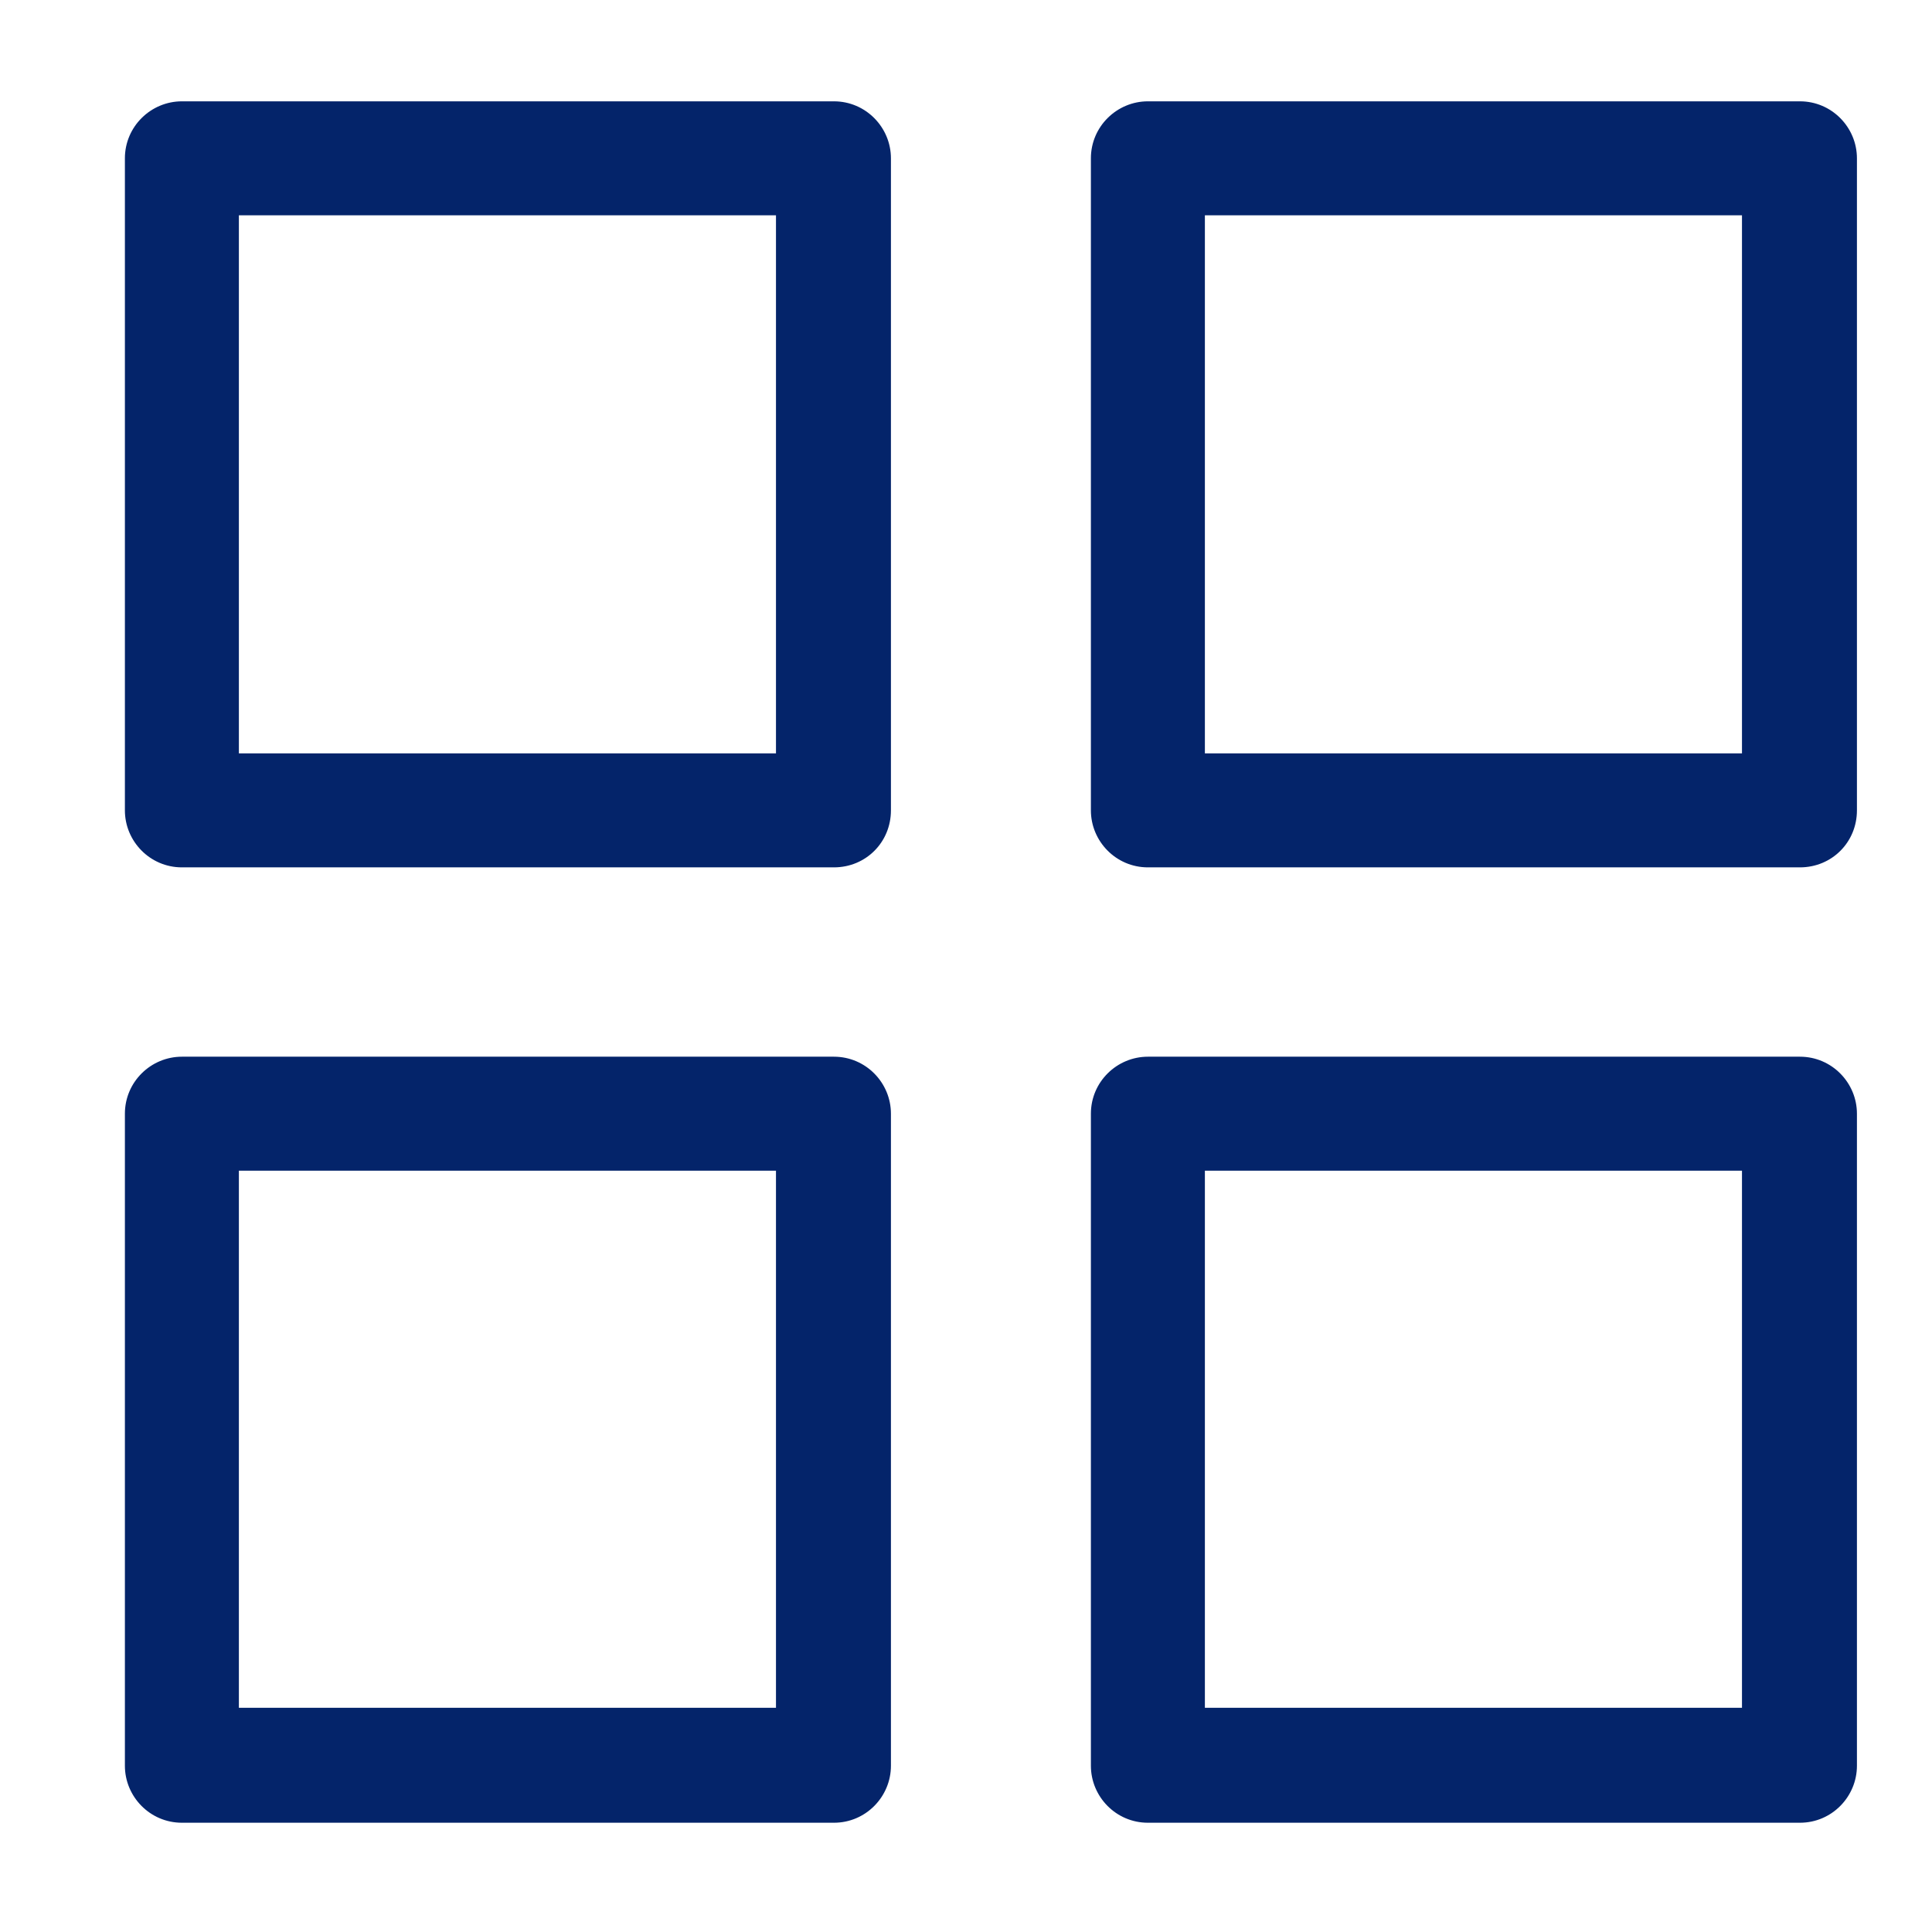
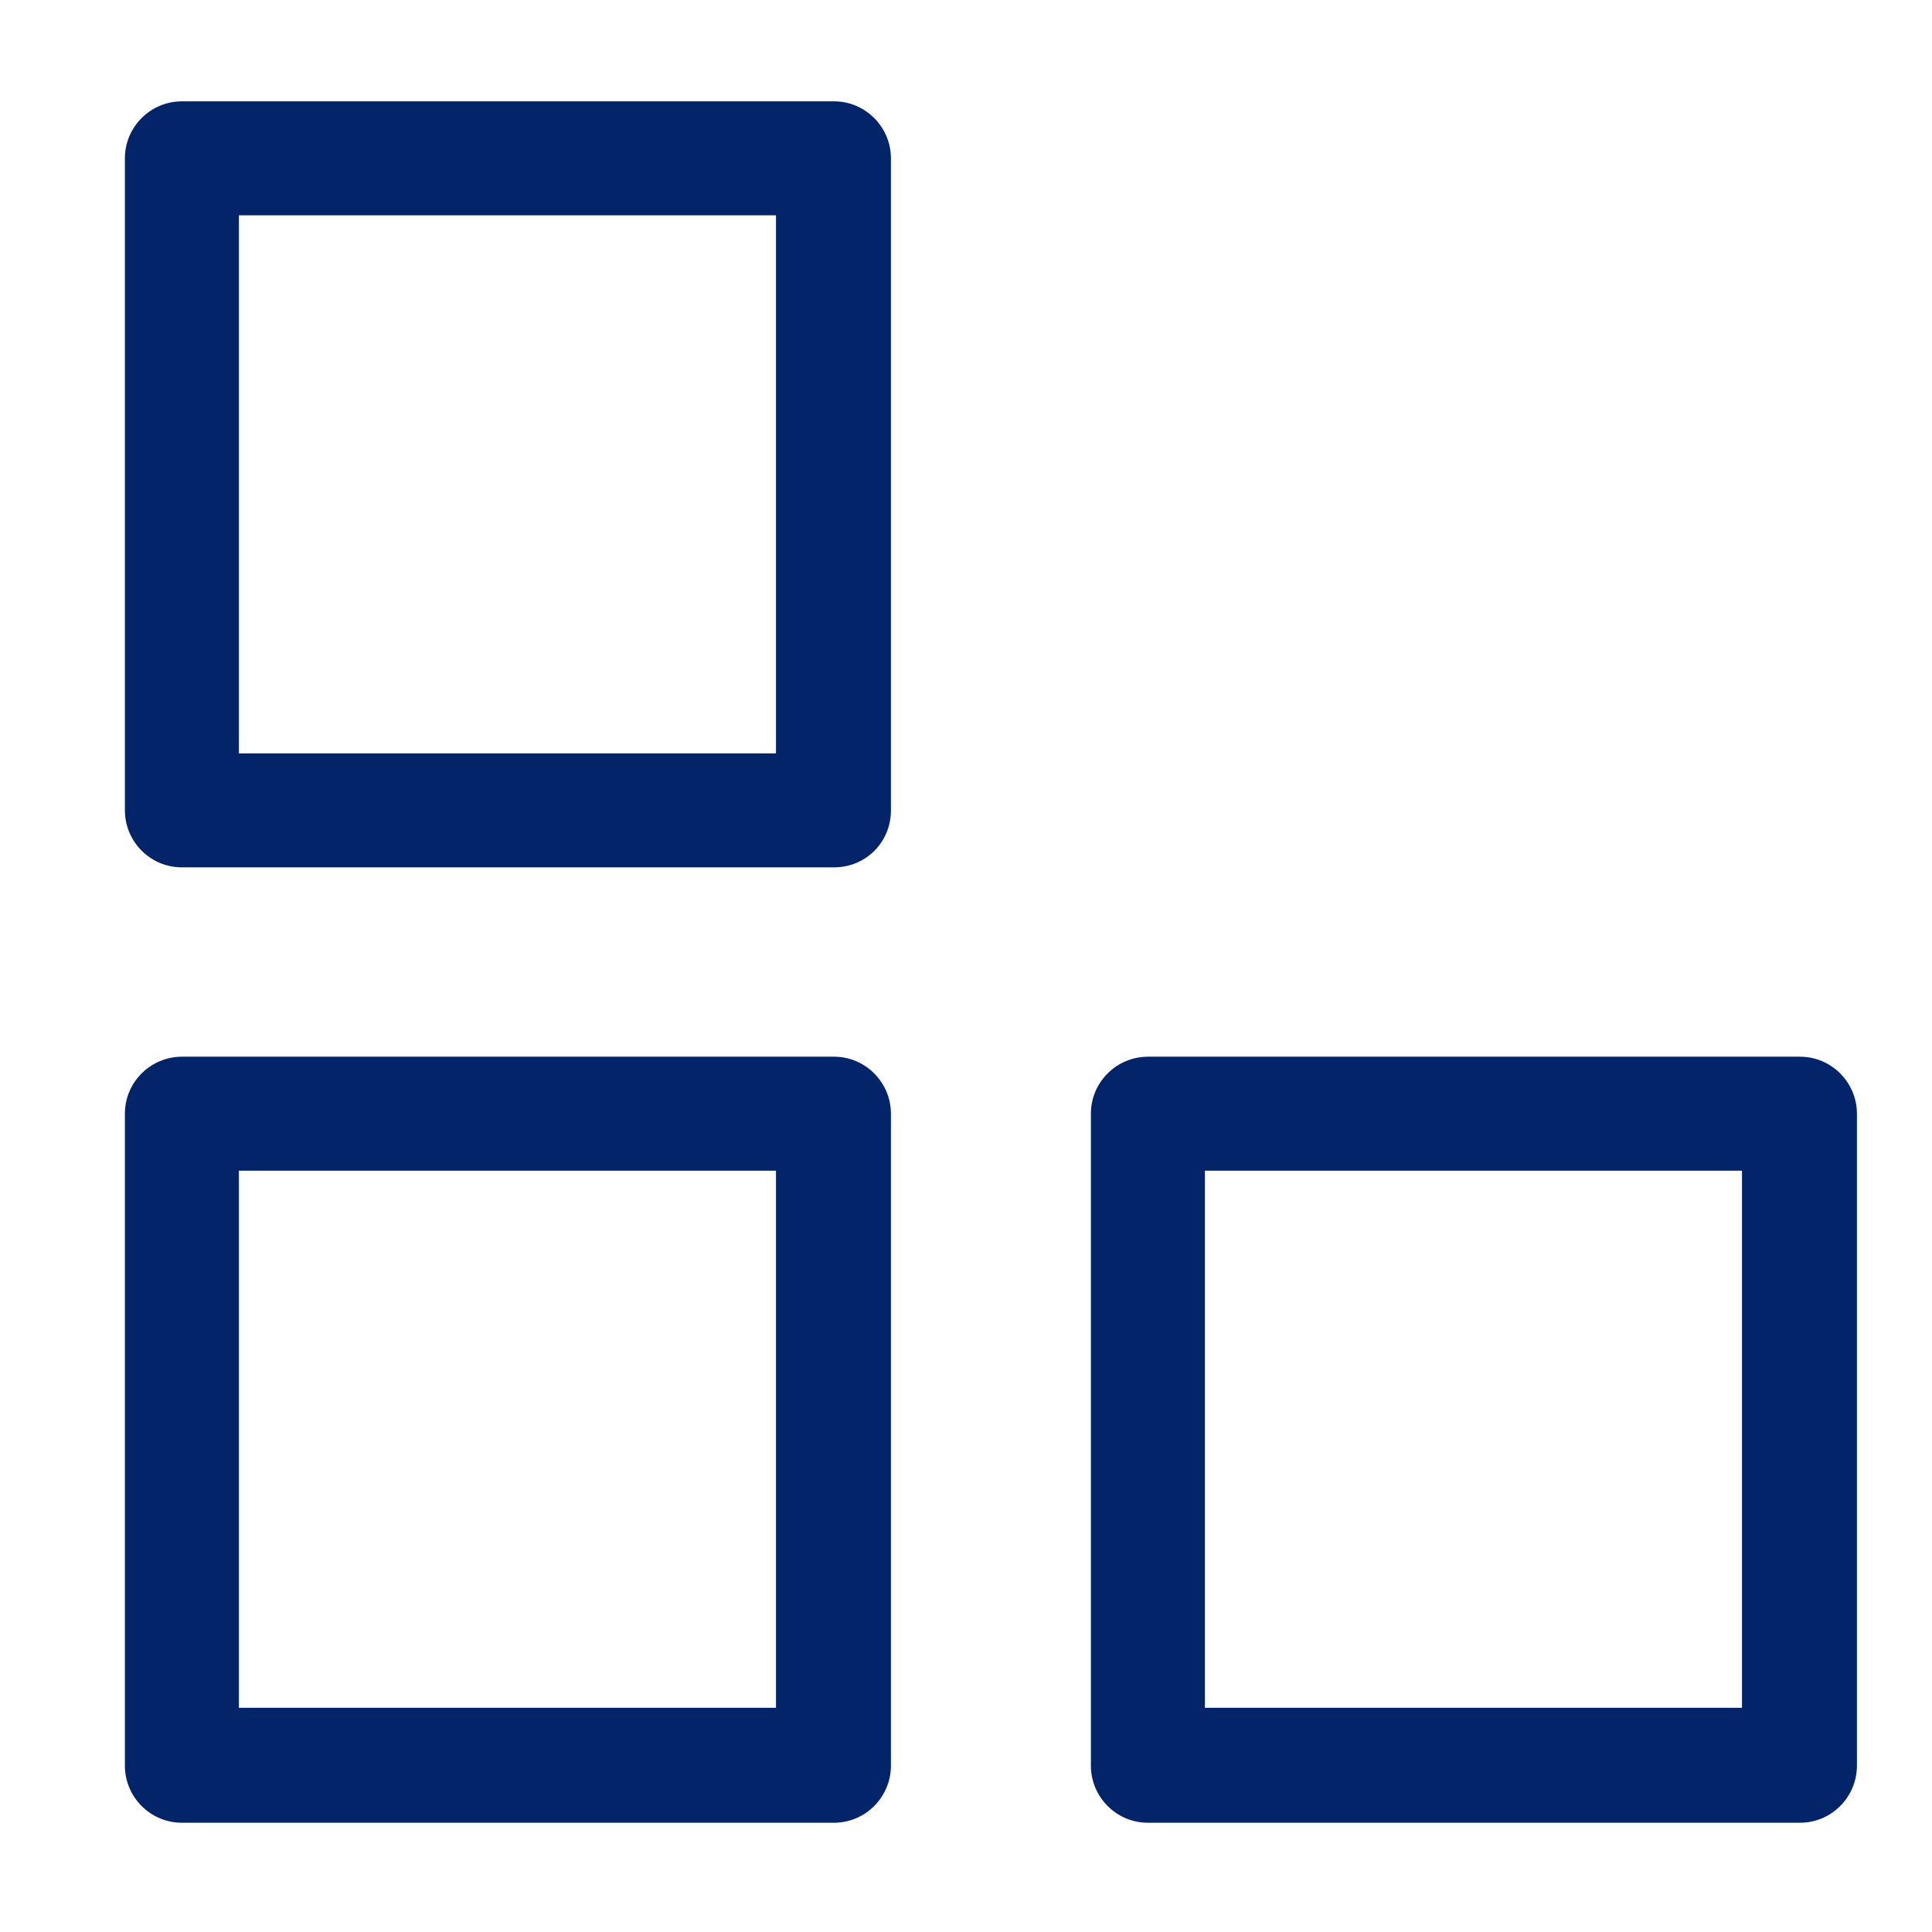
<svg xmlns="http://www.w3.org/2000/svg" version="1.1" x="0px" y="0px" viewBox="0 0 200 200" style="enable-background:new 0 0 200 200;" xml:space="preserve">
  <style type="text/css">
	.st0{display:none;}
	.st1{display:inline;}
	.st2{fill:#FFFFFE;}
	.st3{fill:#032469;}
	.st4{fill:#E20101;}
	.st5{display:inline;fill:#032469;}
	.st6{fill:#FFFFFF;}
	.st7{fill-rule:evenodd;clip-rule:evenodd;fill:#FFFFFF;}
	.st8{display:inline;fill:#E20101;}
	.st9{display:inline;fill:#FFFFFF;}
	.st10{display:inline;opacity:0.6;fill:#032469;}
	.st11{display:inline;opacity:0.6;}
	.st12{fill:none;}
	.st13{fill-rule:evenodd;clip-rule:evenodd;fill:#E20101;}
	.st14{fill-rule:evenodd;clip-rule:evenodd;fill:#04246A;}
	.st15{fill:#04246A;}
</style>
  <g id="Calque_1" class="st0">
    <g id="Groupe_936" transform="translate(-838.549 -611.595)" class="st1">
      <path class="st2" d="M1019.3,677.3c1-11.1,0.2-12.4-10.2-17.3c-10.7-5-12.9-7.1-17.8-17.9c-4.8-10.5-6-11.1-17.5-10.1    c-12,1-14.7,0.3-24.3-6.5c-9.6-6.8-11.6-6.4-20.7-0.1c-6.7,5.9-15.9,8.3-24.6,6.5c-3.7-0.8-7.4-0.6-10.9,0.8    c-3,2.4-5.1,5.5-6.2,9.1l-0.1,0.3c-4.9,10.7-7.1,12.9-17.8,17.9l-0.3,0.1c-3.6,1.1-6.7,3.2-9.1,6c-1.3,3.5-1.6,7.3-0.8,11l0,0.3    c1,11.7,0.1,15-6.4,24.1l-0.3,0.4c-2.5,2.9-4.2,6.4-4.9,10.2c0.6,3.7,2.2,7.1,4.7,9.9l0.1,0.1c2.8,3.4,4.9,7.3,6.3,11.5l0.1,0.3    c0.8,4.4,0.9,8.8,0.3,13.2l0,0.1c-0.7,3.6-0.5,7.3,0.8,10.8c2.4,2.8,5.4,4.9,8.9,6.1l0.1,0c4.1,1.6,7.9,3.9,11.3,6.8l0.2,0.2    c2.9,3.3,5.2,7.1,6.8,11.3c1.2,3.6,3.3,6.7,6.1,9.1c3.5,1.2,7.3,1.5,11,0.7l0.3,0l1.2-0.1c1.8-0.1,3.6-0.3,5.4-0.3    c6.5,0.1,12.7,2.5,17.5,6.8l0.1,0l0.2,0.2c2.9,2.6,6.4,4.2,10.3,4.7c3.8-0.6,7.3-2.2,10.1-4.7c6.7-5.9,16-8.4,24.8-6.6    c3.7,0.8,7.4,0.5,10.9-0.8c2.9-2.4,5.1-5.5,6.2-9.2l0.1-0.3c4.9-10.7,7.1-12.8,17.8-17.8l0.3-0.1c3.6-1.1,6.7-3.2,9.1-6.1    c1.3-3.5,1.6-7.3,0.8-11l0-0.3c-1.1-12.1-0.4-14.6,6.5-24.3c6.7-9.7,6.3-11.6,0-20.7C1019.9,695.1,1017.5,686,1019.3,677.3z" />
      <path class="st3" d="M1029.1,704.2c-8.2-11.8-9.6-17.4-8.3-31.3c0.6-6.1,0.3-7.7,0.1-8.2c-0.3-0.4-1.6-1.5-7.4-4.3    c-13.2-6.1-16.9-9.8-23-23.1c-2.5-5.4-3.6-6.9-4.1-7.3c-0.5-0.2-2.4-0.4-8.3,0.1c-14.8,1.3-19.5,0-31.4-8.4    c-5.4-3.8-7.2-4.2-7.6-4.2c-1.4,0-5.9,3.1-7.5,4.3c-11.8,8.2-17.4,9.6-31.3,8.4l-0.6-0.1l-0.6-0.1c-2.3-0.5-4.7-0.4-7,0.2    c-1.8,1.7-3.1,3.7-3.8,6.1l-0.2,0.6l-0.2,0.5c-6.1,13.4-9.5,16.9-23,23.1l-0.6,0.3l-0.6,0.2c-2.3,0.7-4.4,2-6.1,3.7    c-0.7,2.3-0.7,4.7-0.2,7.1l0.1,0.6l0.1,0.6c1.3,14.5-0.1,19.8-8.3,31.2l-0.5,0.6l-0.4,0.4c-1.7,1.9-2.8,4.2-3.5,6.7    c0.6,2.3,1.7,4.5,3.3,6.3l0.3,0.4c3.6,4.4,6.3,9.4,8.1,14.8l0.2,0.6l0.1,0.6c1.1,5.6,1.2,11.3,0.4,16.9l-0.1,0.5    c-0.5,2.3-0.4,4.7,0.2,7c1.7,1.7,3.7,2.9,6,3.7l0.5,0.2c5.3,2.1,10.1,5,14.4,8.7l0.5,0.4l0.4,0.5c3.8,4.3,6.8,9.2,8.8,14.6    l0.1,0.4c0.7,2.3,2,4.3,3.7,6c2.4,0.6,4.8,0.7,7.2,0.2l0.6-0.1l1.8-0.1c2.1-0.2,4.3-0.3,6.5-0.3c8.5,0.1,16.7,3.1,23.1,8.5    l0.1,0.1l1,0.9c1.9,1.7,4.2,2.9,6.7,3.4c2.5-0.6,4.8-1.7,6.8-3.4l0.4-0.4l0.4-0.3c11.7-8.1,17-9.5,31.3-8.3l0.6,0.1l0.6,0.1    c2.4,0.5,4.8,0.4,7-0.3c1.8-1.7,3.1-3.8,3.8-6.1l0.2-0.6l0.2-0.5c6.1-13.4,9.6-16.8,23-23l0.6-0.3l0.6-0.2c2.3-0.7,4.4-2,6.1-3.7    c0.7-2.3,0.7-4.7,0.2-7.1l-0.1-0.6l-0.1-0.6c-1.3-14.9-0.2-19.3,8.4-31.4c3.8-5.4,4.1-7.2,4.1-7.7    C1033.3,710.3,1030.3,705.9,1029.1,704.2L1029.1,704.2z M1025.8,722.5c-6.9,9.7-7.5,12.2-6.5,24.3l0,0.3c0.8,3.7,0.5,7.5-0.8,11    c-2.4,2.9-5.6,4.9-9.1,6.1l-0.3,0.1c-10.7,5-12.9,7.1-17.8,17.8l-0.1,0.3c-1.1,3.6-3.3,6.8-6.2,9.2c-3.5,1.3-7.2,1.6-10.9,0.8    c-8.8-1.8-18.1,0.6-24.8,6.6c-2.9,2.5-6.4,4.1-10.1,4.7c-3.8-0.5-7.4-2.2-10.3-4.7l-0.2-0.2l-0.1,0c-4.8-4.3-11-6.7-17.5-6.8    c-1.8,0-3.6,0.1-5.4,0.3l-1.2,0.1l-0.3,0c-3.7,0.8-7.5,0.5-11-0.7c-2.8-2.4-4.9-5.5-6.1-9.1c-1.6-4.2-3.9-8-6.8-11.3l-0.2-0.2    c-3.4-2.9-7.2-5.2-11.3-6.8l-0.1,0c-3.5-1.2-6.6-3.2-8.9-6.1c-1.3-3.4-1.5-7.2-0.8-10.8l0-0.1c0.7-4.4,0.6-8.8-0.3-13.2l-0.1-0.3    c-1.4-4.2-3.6-8.1-6.3-11.5l-0.1-0.1c-2.5-2.8-4.1-6.2-4.7-9.9c0.7-3.8,2.4-7.3,4.9-10.2l0.3-0.4c6.5-9,7.4-12.4,6.4-24.1l0-0.3    c-0.8-3.7-0.5-7.5,0.8-11c2.4-2.8,5.6-4.9,9.1-6l0.3-0.1c10.8-5,12.9-7.2,17.8-17.9l0.1-0.3c1.1-3.6,3.3-6.8,6.2-9.1    c3.5-1.3,7.2-1.6,10.9-0.8c8.7,1.8,17.9-0.7,24.6-6.5c9.1-6.3,11.1-6.7,20.7,0.1c9.5,6.7,12.2,7.5,24.3,6.5    c11.5-1,12.6-0.4,17.5,10.1c4.9,10.7,7.1,12.9,17.8,17.9c10.4,4.9,11.2,6.2,10.2,17.3c-1.8,8.7,0.6,17.8,6.5,24.5    C1032.1,710.9,1032.5,712.9,1025.8,722.5z" />
      <path class="st3" d="M1029.4,698.8c-5-5.6-7-13.3-5.5-20.6l0-0.3c1.2-13.3-0.6-16.4-12.9-22.2c-9.7-4.5-11-5.8-15.5-15.5    c-5.7-12.4-8.6-14.1-22.2-12.8c-10.9,0.9-12.5,0.5-21.1-5.6c-11.5-8.1-15.7-7.3-26.3,0l-0.2,0.2c-5.6,5-13.3,7-20.6,5.5    c-4.7-1.1-9.5-0.7-14,1.1l-0.3,0.1l-0.3,0.2c-3.8,2.9-6.6,6.9-8.1,11.5c-4.4,9.5-5.7,10.9-15.3,15.3c-4.5,1.4-8.5,4.1-11.5,7.8    l-0.2,0.3l-0.1,0.3c-1.8,4.4-2.2,9.3-1.2,13.9c0.9,10.4,0.3,12.6-5.4,20.6l-0.1,0.1c-3.1,3.5-5.2,7.8-6.1,12.4l-0.1,0.4v0.4l0,0.6    c0.7,4.7,2.7,9.1,5.9,12.7c2.4,3,4.2,6.3,5.4,9.8c0.7,3.8,0.8,7.6,0.2,11.4c-0.9,4.6-0.5,9.3,1.1,13.7l0.1,0.3l0.2,0.3    c2.9,3.7,6.9,6.4,11.3,7.8c3.6,1.4,6.8,3.4,9.8,5.9c2.5,2.9,4.5,6.1,5.8,9.6c1.5,4.5,4.2,8.5,7.9,11.4l0.3,0.2l0.4,0.1    c4.4,1.6,9.2,2,13.8,1.1l1-0.1c1.7-0.1,3.4-0.3,5-0.3c5.3,0,10.5,2,14.4,5.6l0.3,0.3l0.2,0.1c3.6,3.1,8.1,5.1,12.9,5.7l0.3,0    l0.3,0c4.8-0.7,9.3-2.7,12.9-5.9c5.6-5,13.4-7,20.7-5.5c4.7,1,9.5,0.6,14-1.2l0.3-0.1l0.3-0.2c3.8-3,6.5-6.9,8-11.5    c4.4-9.5,5.7-10.9,15.3-15.3c4.5-1.4,8.5-4.2,11.5-7.8l0.2-0.3l0.1-0.3c1.8-4.4,2.2-9.3,1.2-13.9c-1-10.8-0.6-12.2,5.6-21    c8-11.5,7.3-15.7-0.1-26.3L1029.4,698.8z M1029.3,719.4c-8.5,12-9.7,16.4-8.4,31.4l0.1,0.6l0.1,0.6c0.5,2.4,0.5,4.8-0.2,7.1    c-1.7,1.7-3.8,3-6.1,3.7l-0.6,0.2l-0.6,0.3c-13.4,6.2-16.9,9.7-23,23l-0.2,0.5l-0.2,0.6c-0.8,2.4-2.1,4.5-3.8,6.1    c-2.3,0.7-4.7,0.8-7,0.3l-0.6-0.1l-0.6-0.1c-14.3-1.2-19.6,0.2-31.3,8.3l-0.4,0.3l-0.4,0.4c-1.9,1.7-4.3,2.9-6.8,3.4    c-2.5-0.5-4.8-1.7-6.7-3.4l-1-0.9l-0.1-0.1c-6.5-5.4-14.6-8.4-23.1-8.5c-2.3,0-4.4,0.2-6.5,0.3l-1.8,0.1l-0.6,0.1    c-2.4,0.5-4.9,0.4-7.2-0.2c-1.7-1.7-3-3.7-3.7-6l-0.1-0.4c-2-5.4-5-10.3-8.8-14.6l-0.4-0.5l-0.5-0.4c-4.3-3.7-9.1-6.6-14.4-8.7    l-0.5-0.2c-2.3-0.7-4.3-2-6-3.7c-0.6-2.3-0.7-4.7-0.2-7l0.1-0.5c0.8-5.6,0.7-11.3-0.4-16.9l-0.1-0.6l-0.2-0.6    c-1.8-5.4-4.6-10.4-8.1-14.8l-0.3-0.4c-1.6-1.8-2.8-4-3.3-6.3c0.6-2.4,1.8-4.7,3.5-6.7l0.4-0.4l0.5-0.6    c8.2-11.4,9.5-16.7,8.3-31.2l-0.1-0.6l-0.1-0.6c-0.5-2.4-0.4-4.8,0.2-7.1c1.7-1.7,3.8-2.9,6.1-3.7l0.6-0.2l0.6-0.3    c13.5-6.2,16.9-9.7,23-23.1l0.2-0.5l0.2-0.6c0.7-2.3,2-4.4,3.8-6.1c2.3-0.7,4.7-0.8,7-0.2l0.6,0.1l0.6,0.1    c13.9,1.3,19.5-0.2,31.3-8.4c1.7-1.2,6.1-4.2,7.5-4.3c0.5,0,2.2,0.4,7.6,4.2c11.9,8.4,16.5,9.6,31.4,8.4c5.9-0.5,7.8-0.3,8.3-0.1    c0.5,0.4,1.6,1.9,4.1,7.3c6.1,13.3,9.8,17,23,23.1c5.8,2.7,7.1,3.8,7.4,4.3c0.2,0.4,0.5,2.1-0.1,8.2c-1.3,14,0.1,19.6,8.3,31.3    l0,0c1.1,1.7,4.2,6,4.2,7.5C1033.4,712.2,1033,714,1029.3,719.4z" />
      <g id="Groupe_814" transform="translate(864.948 641.972)">
        <path id="Tracé_1364" class="st4" d="M34.2,93.6V46.8h5.6l9.9,28.1l-0.5-12.8V46.8h6.4v46.8h-5.1L40.3,64.5l0.4,12.3v16.8H34.2z     " />
        <path id="Tracé_1365" class="st4" d="M62.6,93.6V46.8h15.7v6.2h-8.6v13.6h8.2v6h-8.2v14.9h8.9v6.2L62.6,93.6z" />
        <path id="Tracé_1366" class="st4" d="M88.1,93.6l-5.7-46.8h6.4l3.4,33.4l4.4-33.4h5.7l4.4,33.4l3.1-33.4h6.4l-5.4,46.8h-7.1     l-4.1-31.1l-4.3,31.1H88.1z" />
      </g>
    </g>
  </g>
  <g id="Calque_2" class="st0">
    <circle id="Ellipse_175" class="st5" cx="99.5" cy="99.4" r="96.3" />
    <g id="Groupe_808" transform="translate(-771.766 -316.261)" class="st1">
      <path id="Tracé_1362" class="st6" d="M850.5,470.1v-5.6c8.9-1.2,9.9-1.8,9.9-13.5v-32.2c0-11-0.8-11.7-8.6-12.7v-5.5    c10.1-1.1,20.1-3.1,29.9-5.9v56.2c0,11.2,0.7,12.4,10.2,13.5v5.6L850.5,470.1z M869.8,384.7c-6.5-0.1-11.7-5.2-11.9-11.7    c0.1-6.5,5.4-11.8,11.9-11.7c0,0,0.1,0,0.1,0c6.4-0.2,11.7,4.9,11.9,11.3c0,0.1,0,0.3,0,0.4C881.8,379.5,876.4,384.7,869.8,384.7    C869.9,384.7,869.8,384.7,869.8,384.7L869.8,384.7z" />
    </g>
  </g>
  <g id="Calque_3" class="st0">
    <path class="st5" d="M193.3,86.9c-6.1-8.8-6.8-11.3-5.8-21.7c1.3-13.6-0.6-16.8-13.2-22.7c-10-4.6-11.4-6-16-16   c-5.8-12.7-8.8-14.4-22.7-13.1c-11.2,1-12.9,0.5-21.8-5.8c-11.7-8.3-16-7.5-26.8,0c-8.8,6.1-11.3,6.8-21.6,5.9   c-4.7-1-9.6-0.6-14.1,1.2l-0.3,0.1l-0.3,0.2c-3.9,3-6.8,7.1-8.3,11.8c-4.5,9.8-5.9,11.2-15.8,15.8c-4.6,1.5-8.7,4.2-11.8,7.9   l-0.2,0.3L14.7,51c-1.8,4.5-2.2,9.5-1.2,14.3c0.9,10.7,0.3,13-5.6,21.3l-0.1,0.1c-3.2,3.6-5.3,8-6.2,12.7l-0.1,0.4v0.4l0,0.5   c0.7,4.8,2.8,9.3,6.1,12.9c2.4,3,4.3,6.5,5.6,10.2c0.7,3.9,0.8,7.8,0.2,11.7c-1,4.7-0.5,9.5,1.2,14l0.1,0.3l0.2,0.3   c3,3.7,7,6.5,11.6,8.1c3.7,1.5,7.1,3.5,10.1,6.1c2.6,3,4.6,6.3,6,9.9c1.5,4.6,4.3,8.7,8.1,11.7l0.3,0.2l0.4,0.1   c4.5,1.7,9.4,2.1,14.1,1.1l1-0.1c1.7-0.1,3.5-0.3,5.1-0.3c5.5,0,10.8,2.1,14.9,5.8l0.3,0.3l0.2,0.1c3.7,3.2,8.3,5.2,13.2,5.8l0.3,0   l0.3,0c4.9-0.7,9.5-2.8,13.2-6c5.8-5.1,13.8-7.2,21.3-5.7c4.8,1.1,9.8,0.6,14.3-1.2l0.3-0.1l0.3-0.2c3.8-3,6.7-7.1,8.2-11.8   c4.5-9.8,5.9-11.2,15.8-15.8c4.6-1.5,8.7-4.2,11.7-8l0.2-0.3l0.1-0.3c1.8-4.6,2.2-9.5,1.2-14.3c-1-11.2-0.6-12.6,5.8-21.6   C201.6,101.9,200.8,97.7,193.3,86.9z" />
    <g id="_03-Icon_64_Agreement" transform="translate(1596.514 696.492)" class="st1">
      <path id="Fill-10" class="st7" d="M-1478.7-604.8c0.8-0.9,2.2-0.9,3.1-0.1c0,0,0,0,0,0l0,0l21.3,20.1l2.3,2.2l3.8,3.6    c3.2,2.7,3.6,7.5,0.9,10.7c0,0,0,0,0,0l0,0c-1.5,1.8-3.7,2.8-6,2.8h-0.2c0.1,1.9-0.6,3.7-1.8,5.1c-2.5,3-7,3.6-10.2,1.4    c-0.2,1.4-0.8,2.8-1.7,3.8c-2.8,3.3-7.7,3.7-11,0.9l0,0l-2-1.7c-0.9,4.2-5.1,6.9-9.3,6c-1.3-0.3-2.4-0.8-3.4-1.7l0,0l-7.3-6.6    l2.9-3.3l7.3,6.6c1.5,1.1,3.5,0.9,4.7-0.5c0.6-0.7,0.9-1.5,0.8-2.4c-0.1-0.9-0.5-1.7-1.2-2.2l0,0l-3.9-4c-0.1-0.1-0.1-0.2-0.2-0.3    c-0.1-0.1-0.1-0.2-0.2-0.4s-0.1-0.3-0.1-0.4c-0.1-0.1-0.1-0.3-0.1-0.4c0-0.1,0-0.3,0.1-0.4c0-0.1,0.1-0.3,0.1-0.4    c0.1-0.1,0.1-0.3,0.2-0.4c0.1-0.1,0.1-0.2,0.1-0.3l0.1-0.1c0,0,0-0.1,0.1-0.1c0,0,0,0,0,0c0.1-0.1,0.2-0.1,0.3-0.2    c0.1-0.1,0.2-0.1,0.4-0.2c0.1-0.1,0.3-0.1,0.4-0.1c0.3-0.1,0.6-0.1,0.9,0c0.1,0,0.2,0,0.4,0.1l0.4,0.2c0.1,0.1,0.2,0.1,0.3,0.1    l0,0l11.2,9.7c1.5,1.1,3.6,1,4.8-0.4c0.6-0.7,0.9-1.5,0.8-2.4c-0.1-0.9-0.5-1.7-1.2-2.3l0,0l-13-12.1c-0.1-0.1-0.2-0.2-0.3-0.4    c-0.1-0.1-0.1-0.2-0.2-0.3c-0.1-0.2-0.1-0.3-0.1-0.5c0-0.1-0.1-0.2-0.1-0.3c0-0.2,0-0.3,0.1-0.5c0-0.1,0-0.2,0.1-0.3    c0.1-0.2,0.2-0.3,0.3-0.4c0.1-0.1,0.1-0.2,0.1-0.3l0,0c0.1-0.1,0.2-0.1,0.3-0.2c0.1-0.1,0.2-0.2,0.4-0.3c0.1-0.1,0.2-0.1,0.3-0.1    c0.1-0.1,0.4-0.1,0.5-0.1c0.1,0,0.2,0,0.3,0.1c0.2,0,0.3,0,0.5,0.1c0.1,0.1,0.2,0.1,0.3,0.1l0.4,0.2l0,0l17.7,15.2    c1.5,1.1,3.6,1,4.8-0.4c0.6-0.6,0.9-1.5,0.7-2.4c-0.1-0.9-0.5-1.7-1.2-2.3l0,0l-16.5-14.7l-0.1-0.1l-0.2-0.2    c-0.1-0.1-0.2-0.3-0.4-0.4c0-0.1,0-0.1-0.1-0.1c-0.1-0.2-0.1-0.4-0.1-0.7c0-0.3,0.1-0.6,0.1-0.9c0-0.1,0-0.1,0.1-0.1l0.1-0.2    c0.1-0.1,0.1-0.2,0.2-0.4l0,0c0.1-0.1,0.1-0.1,0.2-0.1c0.1-0.2,0.3-0.3,0.5-0.4c0.2-0.1,0.3-0.1,0.5-0.1c0.1,0,0.2-0.1,0.3-0.1    c0.3,0,0.6,0,0.9,0.1l0,0l0.1,0.1c0.1,0.1,0.2,0.1,0.4,0.2c0.1,0.1,0.1,0.1,0.3,0.1l0,0l17.4,15.5c1.5,1.1,3.5,0.9,4.7-0.5    c0.6-0.6,0.9-1.5,0.7-2.4c-0.1-0.9-0.5-1.7-1.2-2.3l0,0l-27.5-26C-1479.4-602.4-1479.5-603.8-1478.7-604.8L-1478.7-604.8z     M-1508.7-628.4c4.6-1.5,9.7-0.7,13.6,2.3c-1.2,0.6-2.5,1.4-4.1,2.3c-2.3-1.2-5-1.4-7.4-0.7l-0.3,0.1c-0.1,0-0.2,0.1-0.3,0.1    c-0.4,0.2-14.2,5.4-23,1.2c-6.1-3-8.9,0.3-9.3,0.7l0,0l-11.5,11.3c-1.4,1.1-2.2,2.6-2.3,4.4c0.2,1.1,0.9,2,1.9,2.6l0,0l15.4,11.7    l0,0l0.1,0.1l-2.8,3.3l-15.1-11.5c-2-1.3-3.4-3.4-3.8-5.7c-0.2-3.1,1.1-6.1,3.6-8l0,0l11.3-11c3.8-4,9.9-4.7,14.5-1.7    C-1522.4-624.2-1512.1-627.1-1508.7-628.4L-1508.7-628.4z" />
      <path id="Fill-4" class="st7" d="M-1508.2-559.4l-0.9-0.7c-0.6-0.5-0.9-1.2-1-1.9c-0.1-0.7,0.2-1.5,0.7-2l8.1-9.7    c1-1.2,2.8-1.3,4-0.4l0.9,0.7c1.2,1,1.3,2.7,0.4,3.9l-8.1,9.7C-1505.2-558.6-1507-558.4-1508.2-559.4L-1508.2-559.4z     M-1521.7-560.8l-0.9-0.7c-0.6-0.5-0.9-1.2-1-1.9c-0.1-0.7,0.2-1.5,0.7-2l13.6-16.2c0.5-0.6,1.3-1,2.2-1c0.7,0,1.3,0.2,1.8,0.7    l0.9,0.7c1.2,1,1.3,2.7,0.4,3.9l-13.6,16.2C-1518.7-560-1520.5-559.9-1521.7-560.8L-1521.7-560.8z M-1532-566.1l-0.9-0.7    c-0.6-0.5-0.9-1.2-1-1.9c-0.1-0.7,0.2-1.5,0.7-2l15.8-19c1-1.2,2.8-1.3,4-0.4l0.9,0.7l0,0c0.6,0.5,0.9,1.2,1,1.9    c0.1,0.7-0.2,1.5-0.7,2l-15.8,19C-1529.1-565.3-1530.8-565.1-1532-566.1L-1532-566.1z M-1536.9-580.1c-0.6-0.5-0.9-1.2-1-1.9    c-0.1-0.7,0.2-1.5,0.7-2l11.2-13.4c0.5-0.6,1.3-1,2.2-1c0.7,0,1.3,0.2,1.8,0.7l0.9,0.7l0,0c0.6,0.5,0.9,1.2,1,1.9    c0.1,0.7-0.2,1.5-0.7,2l-11.2,13.4c-1,1.2-2.8,1.3-4,0.4L-1536.9-580.1z M-1529.4-600.3c2.6-3,7.1-3.5,10.2-0.9l0,0l0.9,0.7    c1.5,1.2,2.4,3,2.6,4.9v0.4c1.9-0.2,3.7,0.4,5.2,1.7l0,0l0.9,0.7c1.5,1.2,2.4,3,2.6,4.9v0.7c1.7,0,3.3,0.6,4.6,1.7l0,0l0.9,0.7    l0,0c1.5,1.2,2.4,3,2.6,4.9v0.7c1.7,0,3.3,0.6,4.6,1.7l0,0l0.9,0.7l0,0c3.1,2.6,3.5,7.2,0.9,10.3l0,0l-5,6l-2.9,3.4l-0.1,0.2    c-2.6,3.1-7.1,3.5-10.2,0.9l0,0l-0.9-0.7c-0.7-0.6-1.4-1.4-1.8-2.3l0,0l-0.6,0.7c-2.6,3-7.1,3.5-10.2,0.9l0,0l-0.9-0.7    c-1-0.9-1.8-2-2.2-3.3c-0.8,0.3-1.7,0.5-2.5,0.5c-1.7,0-3.3-0.6-4.6-1.7l0,0l-0.9-0.7c-3.1-2.6-3.5-7.2-0.9-10.3l0,0l0.7-0.9    c-1.1-0.2-2.1-0.7-3-1.4l0,0l-0.9-0.7c-3.1-2.6-3.5-7.2-0.9-10.3l0,0l1.4-1.6l2.8-3.4L-1529.4-600.3z M-1463.1-626.6    c3.5-3.1,8.1-4.8,12.9-4.6c2.7,0.6,5,2.3,6.4,4.6c2.5,3.5,4.8,7.1,6.8,10.9c3.5,5.2,3.3,12-0.3,17.1l-1.2,1.5l-0.8,1l0,0l-0.8,1    c-5.7,7.1-11.2,14-11.2,14l0,0l-0.9-0.8l-2.3-2.2c0.7-0.9,5.7-7.2,10.9-13.6l0.9-1.1l0.9-1.1l0.9-1l0,0l0.4-0.5    c2.4-3.6,2.3-8.4-0.1-12c-2-3.7-4.3-7.2-6.7-10.7c-0.8-1.4-2-2.4-3.6-2.8c-3.1-0.6-7,2.1-9.5,3.8l0,0l-1.2,0.8    c-4.8,3.1-11,3.1-15.8,0c-2.8-2.4-6.7-3.3-10.3-2.3c-4.6,1.2-8.9,3.4-12.6,6.3c-3.7,2.5-4.4,4.3-4.5,5.2c0,0.8,0.3,1.5,0.9,2    c1.2,1.2,3.3,0.7,6.4-1.6c4-2.9,9.3-2.9,13.3,0c1,0.7,1.2,2.1,0.4,3.1c0,0,0,0,0,0c-0.7,1-2,1.2-3,0.6c0,0,0,0-0.1,0l0,0    c-2.4-1.7-5.7-1.7-8.1,0c-6.3,4.7-10.1,3.2-12.1,1.2c-1.5-1.5-2.3-3.5-2.2-5.7c0.8-3.6,3.2-6.7,6.5-8.4l3.2-2.1    c1.6-0.9,2.9-1.7,4.1-2.4c2.1-1.2,4.4-2,6.7-2.5c4.8-1.2,9.8-0.1,13.6,3c3.3,2.2,7.6,2.2,10.9,0l0,0L-1463.1-626.6z" />
    </g>
  </g>
  <g id="Calque_4" class="st0">
    <path class="st8" d="M196.4,175.3l-58.5-46.8c7.5-11.5,11.9-25.2,11.9-40c0-40.4-32.9-73.2-73.2-73.2c-40.4,0-73.2,32.9-73.2,73.2   c0,40.4,32.9,73.2,73.2,73.2c21.2,0,40.4-9.1,53.8-23.6l58.3,46.7c1.1,0.9,2.5,1.3,3.8,1.3c1.8,0,3.6-0.8,4.8-2.3   C199.5,181.2,199,177.4,196.4,175.3z M76.6,149.5c-33.7,0-61-27.4-61-61c0-33.7,27.4-61,61-61c33.7,0,61,27.4,61,61   C137.7,122.1,110.3,149.5,76.6,149.5z" />
  </g>
  <g id="Calque_5" class="st0">
    <path class="st5" d="M102.9,3c-1.1,0-2.1-0.1-3.2-0.1c-1.1,0-2.2,0-3.2,0.1C46.1,4.6,5.5,45.2,3.8,95.6c0,1.1-0.1,2.1-0.1,3.2   c0,1.1,0,2.2,0.1,3.3c1.7,51.5,44,92.7,95.9,92.7c53,0,95.9-43,95.9-95.9C195.6,46.9,154.4,4.7,102.9,3z" />
    <path class="st9" d="M123.7,118.8c-5.3,0-10,2.1-13.6,5.4l-23.1-11.9c0.5-1.7,0.8-3.6,0.8-5.5c0-3.5-0.9-6.8-2.5-9.7l24.1-16.5   c3.6,3.8,8.7,6.1,14.4,6.1c11,0,20-9,20-20c0-11-9-20-20-20s-20,9-20,20c0,2.5,0.5,4.9,1.3,7.1L80,91.1c-3.4-2.6-7.6-4.2-12.2-4.2   c-11,0-20,9-20,20s9,20,20,20c6.3,0,11.9-2.9,15.5-7.4l22.1,11.4c-1.1,2.5-1.7,5.2-1.7,8c0,11,9,20,20,20s20-9,20-20   S134.7,118.8,123.7,118.8z M111.7,66.9c0-6.6,5.4-12,12-12s12,5.4,12,12c0,6.6-5.4,12-12,12c-2.9,0-5.5-1-7.6-2.7   c-2.1-1.7-3.6-4.1-4.1-6.9C111.8,68.5,111.7,67.7,111.7,66.9z M75.9,115.6c-2.1,2-5,3.2-8.2,3.2c-6.6,0-12-5.4-12-12s5.4-12,12-12   c2.2,0,4.2,0.6,6,1.6c2,1.2,3.6,2.9,4.7,5c0.8,1.6,1.3,3.5,1.3,5.4c0,0.6-0.1,1.1-0.1,1.7C79.2,111.3,77.8,113.8,75.9,115.6z    M123.7,150.8c-6.6,0-12-5.4-12-12c0-1.8,0.4-3.5,1.1-5c0.8-1.7,2-3.2,3.4-4.4c2-1.6,4.6-2.6,7.4-2.6c6.6,0,12,5.4,12,12   S130.3,150.8,123.7,150.8z" />
  </g>
  <g id="Calque_6" class="st0">
    <path class="st10" d="M196.6,53.4L196.6,53.4c0-14.9-12.1-27.1-27.1-27.1H31.8c-14.9,0-27.1,12.1-27.1,27.1v0c0,0,0,0,0,0v98.4   c0,14.9,12.1,27.1,27.1,27.1h137.8c14.9,0,27.1-12.1,27.1-27.1V53.4C196.6,53.4,196.6,53.4,196.6,53.4z M31.8,41h137.8   c5.5,0,10.2,3.7,11.8,8.7l-80.7,53.8L20,49.8C21.5,44.7,26.2,41,31.8,41z M169.6,164.1H31.8c-6.8,0-12.3-5.5-12.3-12.3V67.1   l77.1,51.4c1.2,0.8,2.7,1.2,4.1,1.2c1.4,0,2.9-0.4,4.1-1.2l77.1-51.4v84.6C181.9,158.6,176.4,164.1,169.6,164.1z" />
  </g>
  <g id="Calque_7" class="st0">
    <g id="Groupe_954" transform="translate(-3.25 -3.25)" class="st11">
      <path class="st3" d="M169,197.7H37c-16.7,0-30.2-13.6-30.2-30.2V35.5C6.8,18.9,20.4,5.3,37,5.3H169c16.7,0,30.2,13.6,30.2,30.2    v131.9C199.2,184.1,185.7,197.7,169,197.7z M37,21.8c-7.6,0-13.7,6.2-13.7,13.7v131.9c0,7.6,6.2,13.7,13.7,13.7H169    c7.6,0,13.7-6.2,13.7-13.7V35.5c0-7.6-6.2-13.7-13.7-13.7H37z" />
      <path class="st3" d="M59,153.7c-4.6,0-8.2-3.7-8.2-8.2v-55c0-4.6,3.7-8.2,8.2-8.2s8.2,3.7,8.2,8.2v55    C67.3,150,63.6,153.7,59,153.7z" />
      <path class="st3" d="M59,65.9c-4.6,0-8.2-3.7-8.2-8.2v-0.1c0-4.6,3.7-8.2,8.2-8.2s8.2,3.7,8.2,8.2v0.1    C67.3,62.2,63.6,65.9,59,65.9z" />
      <path class="st3" d="M103,153.7c-4.6,0-8.2-3.7-8.2-8.2v-55c0-4.6,3.7-8.2,8.2-8.2s8.2,3.7,8.2,8.2v55    C111.3,150,107.6,153.7,103,153.7z" />
      <path class="st3" d="M147,153.7c-4.6,0-8.2-3.7-8.2-8.2v-33c0-7.6-6.2-13.7-13.7-13.7s-13.7,6.2-13.7,13.7c0,4.6-3.7,8.2-8.2,8.2    s-8.2-3.7-8.2-8.2c0-16.7,13.6-30.2,30.2-30.2s30.2,13.6,30.2,30.2v33C155.2,150,151.5,153.7,147,153.7z" />
    </g>
  </g>
  <g id="Calque_8" class="st0">
    <g id="Groupe_955" transform="translate(-1.822 -2.074)" class="st11">
      <path class="st3" d="M101.6,198.2c-13.6,0-27.2-2.9-39.9-8.7l-47,8.3c-2.8,0.5-5.7-0.6-7.5-2.9c-1.8-2.3-2.2-5.3-1-8l14.5-33.3    C-6.8,110.8,4.2,53.2,46.3,23.6C89.6-6.9,149.6,3.5,180.1,46.8c14.8,21,20.5,46.5,16.1,71.7c-4.4,25.3-18.3,47.3-39.3,62.1    C140.4,192.3,121.1,198.2,101.6,198.2z M62.8,173.5c1.2,0,2.4,0.3,3.5,0.8c26.4,12.9,57.6,10.4,81.6-6.5    c17.5-12.4,29.2-30.8,32.9-52c3.7-21.1-1.1-42.5-13.5-60c-25.5-36.2-75.8-44.9-112-19.4c-36.2,25.5-44.9,75.8-19.4,112    c1.6,2.2,1.9,5.1,0.8,7.7l-10.3,23.8l35.1-6.2C61.9,173.5,62.3,173.5,62.8,173.5z" />
      <path class="st3" d="M121.1,139.1C121.1,139.1,121.1,139.1,121.1,139.1L121.1,139.1c-31.3,0-56.8-25.5-56.8-56.8c0,0,0,0,0,0    c0,0,0,0,0,0v-9.8c0-7,5.7-12.7,12.7-12.7c0,0,0,0,0,0c7,0,12.7,5.7,12.8,12.7v9.8c0,5.4-3.3,10-8.1,11.9    c4,13.2,14.4,23.6,27.5,27.6c0.6-1.6,1.6-3.1,2.8-4.3c2.4-2.4,5.6-3.7,9-3.7h9.8c7,0,12.7,5.7,12.7,12.7c0,7-5.7,12.8-12.7,12.8    H121.1C121.1,139.1,121.1,139.1,121.1,139.1z" />
    </g>
  </g>
  <g id="Calque_9" class="st0">
    <g id="Groupe_956" transform="translate(-6.25 -2.25)" class="st11">
      <path class="st3" d="M110,198.8H70.7c-4.3,0-7.8-3.5-7.8-7.8v-61H41.2c-4.3,0-7.8-3.5-7.8-7.8V82.9c0-4.3,3.5-7.8,7.8-7.8h21.7    V63.2c0-15.2,5.9-29.5,16.7-40.3c10.8-10.8,25.1-16.7,40.3-16.7c0,0,0,0,0,0h29.5c4.3,0,7.8,3.5,7.8,7.8v39.3    c0,4.3-3.5,7.8-7.8,7.8h-29.5c-1.1,0-2,0.9-2,2v11.9h31.5c2.4,0,4.7,1.1,6.2,3s2,4.4,1.4,6.7l-9.8,39.3c-0.9,3.5-4,5.9-7.6,5.9    h-21.7v61C117.8,195.3,114.3,198.8,110,198.8z M78.5,183.2h23.7v-61c0-4.3,3.5-7.8,7.8-7.8h23.4l5.9-23.7H110    c-4.3,0-7.8-3.5-7.8-7.8V63.2c0-9.7,7.9-17.6,17.6-17.6h21.7V21.9h-21.7c0,0,0,0,0,0c-11,0-21.4,4.3-29.2,12.1    c-7.8,7.8-12.1,18.2-12.1,29.2v19.7c0,4.3-3.5,7.8-7.8,7.8H49v23.7h21.7c4.3,0,7.8,3.5,7.8,7.8V183.2z" />
    </g>
  </g>
  <g id="Calque_10" class="st0">
    <g id="Groupe_957" transform="translate(-878.856 -81.043)" class="st11">
      <path id="Tracé_1452" class="st3" d="M908,210.3c-1.6,0-3.2-0.6-4.4-1.7c-3.1-3.1-2-6.8,0.4-14.9c0.3-0.8,0.4-1.6,0.6-2.2    c-14.1-9.6-22.7-25.5-23-42.5c0-31,29.8-56.2,66.4-56.2c32.7,0,60.3,19.8,65.5,47.2c0.5,2.7-1.2,5.2-3.9,5.7c-0.1,0-0.2,0-0.4,0.1    c-17.4,0.9-33.7,9.1-44.9,22.4c-6.7,8.9-9.2,20.2-6.9,31c0.5,2.7-1.2,5.2-3.9,5.8c-0.2,0-0.4,0.1-0.7,0.1    c-9.3,0.6-18.7-0.5-27.7-3.2c-2.8,1.3-5.4,2.9-7.8,4.7C914.7,208.6,911.4,210,908,210.3z M948,102.5c-31.2,0-56.5,20.8-56.5,46.4    c0.5,14.8,8.4,28.4,21.1,36.1c1.4,0.9,2.3,2.6,2.2,4.3c-0.2,2.4-0.6,4.8-1.3,7.1c-0.1,0.3-0.2,0.6-0.3,1.1    c3.7-3.2,8.3-5.2,13.1-5.6c0.4,0,0.8,0.1,1.1,0.2c6.3,2,13,3.1,19.6,3.2c-1.1-11.8,2.3-23.5,9.4-32.9c11.5-14.2,28-23.4,46.1-25.6    C995.9,116.8,973.4,102.5,948,102.5z M968.6,144.9c-7.1,0-12.8-5.7-12.8-12.8c0-7.1,5.7-12.8,12.8-12.8c7.1,0,12.8,5.7,12.8,12.8    C981.4,139.2,975.7,144.9,968.6,144.9L968.6,144.9z M968.6,129.2c-1.6,0-3,1.3-3,3s1.3,3,3,3c1.6,0,3-1.3,3-3c0,0,0,0,0,0    C971.6,130.5,970.2,129.2,968.6,129.2L968.6,129.2z M927.6,144.9c-7.1,0-12.8-5.7-12.8-12.8c0-7.1,5.7-12.8,12.8-12.8    c7.1,0,12.8,5.7,12.8,12.8C940.4,139.2,934.6,144.9,927.6,144.9L927.6,144.9z M927.6,129.2c-1.6,0-2.9,1.3-2.9,3    c0,1.6,1.3,2.9,3,2.9c1.6,0,2.9-1.3,2.9-3C930.5,130.5,929.2,129.2,927.6,129.2C927.6,129.2,927.6,129.2,927.6,129.2L927.6,129.2z    " />
      <path id="Tracé_1453" class="st3" d="M1052.9,252.7c-3.2-0.3-6.2-1.5-8.6-3.5c-2.1-1.6-4.3-2.9-6.6-4c-6.4,1.9-13.1,2.9-19.8,2.9    c-24.2,1.2-46.7-12.9-56.1-35.3c-1.7-4.7-2.6-9.6-2.6-14.6c0-27.5,26.3-49.8,58.7-49.8c1.4,0,2.8,0.1,4.2,0.2    c30.5,1.8,54.5,23.7,54.5,49.7c-0.3,15-7.7,28.9-20,37.5c0.1,0.4,0.2,0.9,0.4,1.5c2.1,7.1,3.2,10.7,0.2,13.7    C1056,252.1,1054.5,252.7,1052.9,252.7z M1049.2,246.4 M1037.5,235.3c3.6,0.4,7,1.8,9.8,4.1c-0.6-1.9-0.9-3.8-1-5.7    c-0.1-1.7,0.8-3.3,2.2-4.3c11-6.6,17.8-18.3,18.2-31.1c0-20.8-19.9-38.3-45.2-39.9c-28.3-1.7-52.5,16.8-52.5,39.9    c0,3.8,0.7,7.7,2,11.3c8.2,18.3,26.8,29.7,46.9,28.7c6,0,12-0.9,17.7-2.7c0.3-0.1,0.6-0.2,0.9-0.2    C1036.8,235.3,1037.2,235.3,1037.5,235.3L1037.5,235.3z M1000.1,195.1c-6.5,0-11.7-5.2-11.7-11.7c0-6.5,5.2-11.7,11.7-11.7    c6.5,0,11.7,5.2,11.7,11.7c0,0,0,0,0,0C1011.8,189.9,1006.5,195.1,1000.1,195.1z M1000.1,181.5c-1,0-1.9,0.9-1.9,1.9    c0,1,0.9,1.9,1.9,1.9c1,0,1.9-0.9,1.9-1.9C1002,182.4,1001.1,181.5,1000.1,181.5L1000.1,181.5z M1035.5,195.1    c-6.5,0-11.7-5.2-11.7-11.7c0-6.5,5.2-11.7,11.7-11.7c6.5,0,11.7,5.2,11.7,11.7c0,0,0,0,0,0C1047.2,189.9,1042,195.1,1035.5,195.1    C1035.5,195.1,1035.5,195.1,1035.5,195.1L1035.5,195.1z M1035.5,181.5c-1,0-1.9,0.9-1.9,1.9c0,1,0.9,1.9,1.9,1.9    c1,0,1.9-0.9,1.9-1.9C1037.4,182.4,1036.6,181.5,1035.5,181.5C1035.5,181.5,1035.5,181.5,1035.5,181.5L1035.5,181.5z" />
    </g>
  </g>
  <g id="Calque_11" class="st0">
    <g id="Groupe_534" transform="translate(-1738 -598)" class="st1">
      <rect id="Rectangle_1806" x="1743" y="604" class="st4" width="189.7" height="189.7" />
      <g id="Groupe_533" transform="translate(0 -1.328)">
        <g id="Ellipse_161" transform="translate(1748 606)">
-           <circle class="st12" cx="93.7" cy="72.7" r="22.8" />
          <path class="st6" d="M93.7,95.4c-12.6,0-22.8-10.2-22.8-22.8s10.2-22.8,22.8-22.8c12.6,0,22.8,10.2,22.8,22.8      S106.2,95.4,93.7,95.4z M93.7,57.5c-8.4,0-15.2,6.8-15.2,15.2s6.8,15.2,15.2,15.2c8.4,0,15.2-6.8,15.2-15.2      S102.1,57.5,93.7,57.5z" />
        </g>
        <g id="Tracé_1142" transform="translate(1747 612)">
          <path class="st12" d="M94.7,89.4c16.8,0,30.4,13.6,30.4,30.4c0,16.8-60.7,16.8-60.7,0C64.3,103,77.9,89.4,94.7,89.4z" />
          <path class="st6" d="M94.7,97c-12.5,0-22.6,10.1-22.8,22.5c1.2,1.6,9,5.2,22.8,5.2s21.5-3.6,22.8-5.2      C117.3,107.1,107.2,97,94.7,97 M94.7,89.4c16.8,0,30.4,13.6,30.4,30.4c0,8.4-15.2,12.6-30.4,12.6s-30.4-4.2-30.4-12.6      C64.3,103,77.9,89.4,94.7,89.4z" />
        </g>
      </g>
    </g>
  </g>
  <g id="Calque_12" class="st0">
    <g id="_03-Icon_64_Agreement_1_" transform="translate(-634.417 -8.507)" class="st1">
      <path id="Fill-10_1_" class="st13" d="M762.5,98.6c1.3-1.4,3.6-1.5,5-0.1l0,0l34,32l3.7,3.5l6,5.6c5.1,4.3,5.7,12,1.4,17.1    c0,0,0,0,0,0c-2.4,2.8-5.9,4.4-9.6,4.4c-0.1,0-0.2-0.1-0.3-0.1c0.1,3-0.9,5.9-2.9,8.1c-4.1,4.8-11.1,5.8-16.3,2.2    c-0.3,2.2-1.3,4.4-2.7,6.1c-4.5,5.2-12.2,5.8-17.5,1.5l0,0l-3.2-2.7c-0.4,2-1.3,3.8-2.6,5.4c-4.5,5.2-12.2,5.8-17.5,1.5l0,0    l-11.6-10.5l4.6-5.3l11.6,10.5c2.3,1.8,5.6,1.4,7.5-0.8c0.9-1,1.3-2.4,1.2-3.8c-0.1-1.4-0.8-2.7-1.9-3.6l0,0l-6.3-6.3    c-0.1-0.1-0.2-0.3-0.3-0.5c-0.1-0.2-0.3-0.4-0.4-0.6c-0.1-0.2-0.1-0.4-0.2-0.6c-0.1-0.2-0.1-0.4-0.1-0.7c0-0.2,0-0.4,0.1-0.6    c0-0.2,0.1-0.5,0.1-0.7c0.1-0.2,0.2-0.4,0.3-0.6c0.1-0.2,0.2-0.3,0.3-0.5c0,0,0.1-0.1,0.1-0.1c0,0,0-0.1,0.1-0.1    c0.1-0.1,0.3-0.2,0.5-0.3c0.2-0.2,0.4-0.3,0.6-0.4c0.2-0.1,0.4-0.1,0.6-0.2c0.2-0.1,0.4-0.1,0.7-0.1c0.2,0,0.5,0,0.7,0.1    c0.2,0,0.4,0.1,0.6,0.1c0.2,0.1,0.4,0.2,0.6,0.4c0.2,0.1,0.3,0.2,0.5,0.3l0,0l17.8,15.3c2.3,1.8,5.7,1.5,7.6-0.7    c0.9-1,1.3-2.4,1.2-3.8c-0.1-1.4-0.8-2.7-1.9-3.6l0,0l-20.7-19.1c-0.2-0.2-0.3-0.4-0.4-0.6c-0.1-0.2-0.3-0.3-0.4-0.5    c-0.1-0.3-0.2-0.5-0.2-0.8c-0.1-0.2-0.1-0.3-0.1-0.5c0-0.3,0-0.6,0.1-0.8c0-0.2,0-0.3,0.1-0.5c0.1-0.3,0.3-0.5,0.4-0.7    c0.1-0.2,0.2-0.3,0.2-0.4c0,0,0,0,0,0l0,0l0-0.1c0.1-0.1,0.3-0.3,0.5-0.3c0.2-0.2,0.4-0.3,0.6-0.4c0.2-0.1,0.3-0.1,0.5-0.1    c0.3-0.1,0.5-0.2,0.8-0.2c0.2,0,0.3,0,0.5,0.1c0.3,0,0.6,0.1,0.8,0.1c0.2,0.1,0.3,0.2,0.5,0.3c0.2,0.1,0.5,0.2,0.7,0.4l0,0    l28.2,24.1c2.3,1.8,5.7,1.5,7.6-0.7c0.9-1.1,1.3-2.4,1.2-3.8c-0.1-1.4-0.8-2.7-1.9-3.6l0,0l-26.4-23.5l-0.2-0.1    c-0.1-0.1-0.2-0.3-0.3-0.4c-0.2-0.2-0.4-0.5-0.5-0.7c0-0.1-0.1-0.2-0.1-0.3c-0.1-0.3-0.2-0.7-0.3-1c0-0.2,0-0.5,0.1-0.7    c0-0.2,0-0.4,0.1-0.7c0-0.1,0.1-0.1,0.1-0.2l0.3-0.4c0.1-0.2,0.2-0.4,0.3-0.6l0,0c0.1-0.1,0.2-0.1,0.3-0.2    c0.2-0.2,0.5-0.4,0.8-0.6c0.3-0.1,0.6-0.2,0.9-0.2c0.1,0,0.3-0.1,0.4-0.1c0.5,0,0.9,0,1.3,0.2l0,0l0.3,0.1    c0.2,0.1,0.4,0.2,0.5,0.3c0.1,0.1,0.3,0.2,0.4,0.2l0,0l27.7,24.6c2.3,1.8,5.6,1.4,7.6-0.8c0.9-1.1,1.3-2.4,1.2-3.8    c-0.1-1.4-0.8-2.7-1.9-3.6l0,0l-43.8-41.2C761.2,102.2,761.1,100,762.5,98.6C762.5,98.6,762.5,98.6,762.5,98.6z M714.7,61    c0.8-0.3,13.6-4.2,21.6,3.7c-1.8,0.9-4,2.2-6.4,3.7c-3.7-1.8-7.9-2.2-11.8-1.1l-0.5,0.1c-0.3,0.1-0.5,0.1-0.5,0.1    c-0.7,0.3-22.6,8.7-36.6,1.9c-9.7-4.7-14.3,0.5-14.8,1.1l0,0l-18.3,17.9c-2.1,1.7-3.5,4.2-3.6,6.9c0.4,1.7,1.5,3.2,3,4.2l0,0    l24.5,18.6l0,0l0.1,0.1l-4.5,5.3l-24-18.2c-3.2-2-5.4-5.4-6-9.1c-0.3-4.9,1.9-9.6,5.7-12.7l0,0l18-17.6c2.5-3.3,11-8.7,23.1-2.7    C692.9,67.7,709.2,63.1,714.7,61z" />
      <path id="Fill-4_1_" class="st14" d="M715.4,170.7l-1.4-1.2c-0.9-0.8-1.5-1.8-1.6-3c-0.1-1.2,0.3-2.3,1-3.2l12.8-15.3    c1.6-1.9,4.5-2.1,6.4-0.6l1.4,1.1c1.9,1.6,2.1,4.4,0.6,6.2l-12.8,15.3C720.2,172,717.4,172.3,715.4,170.7L715.4,170.7z M694,168.4    l-1.4-1.1c-0.9-0.8-1.5-1.8-1.6-3c-0.1-1.2,0.3-2.3,1-3.2l21.5-25.7c0.9-1,2.1-1.6,3.5-1.6c1.1,0,2.1,0.4,2.9,1l1.4,1.1    c1.9,1.6,2.1,4.4,0.6,6.2l-21.5,25.7C698.8,169.7,696,169.9,694,168.4L694,168.4z M677.6,160.1l-1.4-1.1c-0.9-0.8-1.5-1.8-1.6-3    c-0.1-1.2,0.3-2.3,1-3.2l25.2-30.1c1.6-1.9,4.5-2.1,6.4-0.6l1.4,1.2l0,0c0.9,0.8,1.5,1.8,1.6,3c0.1,1.2-0.3,2.3-1,3.2L684,159.5    C682.4,161.4,679.6,161.6,677.6,160.1L677.6,160.1z M669.9,137.8c-0.9-0.8-1.5-1.8-1.6-3c-0.1-1.2,0.3-2.3,1-3.2l17.8-21.3    c0.9-1,2.2-1.6,3.5-1.6c1.1,0,2.1,0.4,2.9,1l1.4,1.2l0,0c0.9,0.8,1.5,1.8,1.6,3c0.1,1.2-0.3,2.3-1,3.2l-17.8,21.3    c-1.6,1.9-4.5,2.1-6.4,0.6L669.9,137.8z M681.7,105.7c4.1-4.9,11.4-5.5,16.3-1.5l0,0l1.4,1.2c2.4,2,3.8,4.8,4.1,7.9    c0,0.2,0,0.4,0,0.7c3-0.2,5.9,0.7,8.2,2.6l0,0l1.4,1.2c2.4,2,3.9,4.8,4.1,7.9c0,0.3,0,0.7,0,1c2.6,0,5.2,0.9,7.2,2.6l0,0l1.4,1.1    l0,0c2.4,2,3.8,4.8,4.1,7.9c0,0.4,0,0.7,0,1c2.6,0,5.2,0.9,7.2,2.6l0,0l1.4,1.1l0,0c4.9,4.1,5.6,11.4,1.5,16.4l0,0l-8,9.5    l-4.6,5.5l-0.3,0.3c-4.1,4.9-11.4,5.5-16.3,1.5l0,0l-1.4-1.2c-1.2-1-2.2-2.2-2.9-3.6l0,0l-0.9,1c-4.1,4.9-11.4,5.5-16.3,1.5l0,0    l-1.4-1.1c-1.7-1.4-2.9-3.2-3.6-5.3c-1.3,0.5-2.7,0.8-4,0.8c-2.7,0-5.3-0.9-7.4-2.7l0,0l-1.4-1.1c-4.9-4.1-5.6-11.4-1.5-16.4    c0,0,0,0,0,0l0,0l1.2-1.4c-1.7-0.4-3.3-1.1-4.7-2.2l0,0l-1.4-1.2c-4.9-4.1-5.6-11.4-1.5-16.4c0,0,0,0,0,0l0,0l2.2-2.6l4.5-5.4    L681.7,105.7z M787.2,63.8c5.1-3.5,12.7-8.8,20.5-7.3c4.3,0.9,8,3.6,10.2,7.3c8.5,12.7,10.7,17.1,10.8,17.3    c0.2,0.2,9.6,14.6-0.4,27.1l-1.9,2.4l-1.3,1.6l0,0l-1.3,1.6c-9,11.3-17.8,22.3-17.8,22.3l0,0l-1.6-1.3l-3.7-3.5    c1.1-1.4,9.1-11.4,17.4-21.8l1.3-1.7l1.3-1.7l1.3-1.7l0,0l0.7-0.8c6.8-8.4-0.1-18.9-0.2-19c-0.2-0.4-2.4-4.7-10.6-16.9    c-1.2-2.2-3.3-3.7-5.7-4.3c-4.9-0.9-11.1,3.3-15.2,6.2l0,0l-1.9,1.3c-7.6,5-17.5,5-25.1,0c-4.5-3.9-10.7-5.3-16.4-3.7    c-4,0.8-7.9,2.1-20,10.1c-5.9,3.9-7,6.8-7.2,8.2c-0.1,1.2,0.4,2.4,1.3,3.2c1.9,1.9,5.3,1,10.1-2.6c6.3-4.6,14.9-4.6,21.1,0    c1.6,1.2,1.9,3.4,0.7,5c-1.1,1.6-3.3,1.9-4.9,0.8c0,0,0,0,0,0c-3.8-2.7-8.9-2.7-12.8,0c-10,7.5-16,5.2-19.3,1.9    c-2.4-2.3-3.7-5.7-3.4-9c0.5-4.6,3.9-9.2,10.3-13.4c1.9-1.3,3.6-2.4,5.2-3.3c2.5-1.5,4.6-2.8,6.4-3.8c3.4-1.9,7-3.2,10.8-4    c7.6-1.9,15.6-0.2,21.7,4.7c5.3,3.5,12.1,3.5,17.3,0l0,0L787.2,63.8z" />
    </g>
  </g>
  <g id="Calque_13" class="st0">
    <g id="Groupe_993" transform="translate(-840 -608)" class="st1">
      <rect id="Rectangle_2276" x="842.6" y="610.9" class="st4" width="194.6" height="76.6" />
      <g id="Groupe_814_1_" transform="translate(859.922 613.384)">
        <path id="Tracé_1364_1_" class="st6" d="M44.5,56.9V15.2h5l8.8,25.1l-0.4-11.4V15.2h5.7v41.7h-4.5L50,31l0.4,11v15H44.5z" />
        <path id="Tracé_1365_1_" class="st6" d="M69.9,56.9V15.2h14v5.5h-7.6v12.1h7.3v5.4h-7.3v13.3h7.9v5.5L69.9,56.9z" />
        <path id="Tracé_1366_1_" class="st6" d="M92.6,56.9l-5.1-41.7h5.7l3.1,29.7l3.9-29.7h5.1l3.9,29.7l2.7-29.7h5.7l-4.8,41.7h-6.3     l-3.7-27.7L99,56.9H92.6z" />
      </g>
    </g>
  </g>
  <g id="Calque_14" class="st0">
    <g id="Groupe_681" transform="translate(-37.25 -1.111)" class="st1">
      <path class="st15" d="M227.1,52.6H85.7c-2.7,0-4.8-2.2-4.8-4.8S83,43,85.7,43h141.4c2.7,0,4.8,2.2,4.8,4.8S229.8,52.6,227.1,52.6z    " />
-       <path class="st15" d="M63.7,52.6H48.1c-2.7,0-4.8-2.2-4.8-4.8s2.2-4.8,4.8-4.8h15.6c2.7,0,4.8,2.2,4.8,4.8S66.3,52.6,63.7,52.6z" />
      <path class="st15" d="M227.1,125.4H85.7c-2.7,0-4.8-2.2-4.8-4.8s2.2-4.8,4.8-4.8h141.4c2.7,0,4.8,2.2,4.8,4.8    S229.8,125.4,227.1,125.4z" />
      <path class="st15" d="M63.7,125.4H48.1c-2.7,0-4.8-2.2-4.8-4.8s2.2-4.8,4.8-4.8h15.6c2.7,0,4.8,2.2,4.8,4.8S66.3,125.4,63.7,125.4    z" />
-       <path class="st15" d="M227.1,89H85.7c-2.7,0-4.8-2.2-4.8-4.8s2.2-4.8,4.8-4.8h141.4c2.7,0,4.8,2.2,4.8,4.8S229.8,89,227.1,89z" />
      <path class="st15" d="M63.7,89H48.1c-2.7,0-4.8-2.2-4.8-4.8s2.2-4.8,4.8-4.8h15.6c2.7,0,4.8,2.2,4.8,4.8S66.3,89,63.7,89z" />
      <path class="st15" d="M227.1,161.8H85.7c-2.7,0-4.8-2.2-4.8-4.8c0-2.7,2.2-4.8,4.8-4.8h141.4c2.7,0,4.8,2.2,4.8,4.8    C231.9,159.6,229.8,161.8,227.1,161.8z" />
      <path class="st15" d="M63.7,161.8H48.1c-2.7,0-4.8-2.2-4.8-4.8c0-2.7,2.2-4.8,4.8-4.8h15.6c2.7,0,4.8,2.2,4.8,4.8    C68.5,159.6,66.3,161.8,63.7,161.8z" />
    </g>
  </g>
  <g id="Calque_15">
    <g id="Groupe_682" transform="translate(-22.271 -1.111)">
-       <path class="st15" d="M208.6,90.9h-67.5c-3.3,0-5.9-2.7-5.9-5.9V17.5c0-3.3,2.7-5.9,5.9-5.9h67.5c3.3,0,5.9,2.7,5.9,5.9V85    C214.5,88.3,211.9,90.9,208.6,90.9z M147,79.1h55.6V23.4H147V79.1z" />
      <path class="st15" d="M208.6,189.8h-67.5c-3.3,0-5.9-2.7-5.9-5.9v-67.5c0-3.3,2.7-5.9,5.9-5.9h67.5c3.3,0,5.9,2.7,5.9,5.9v67.5    C214.5,187.1,211.9,189.8,208.6,189.8z M147,177.9h55.6v-55.6H147V177.9z" />
      <path class="st15" d="M108.6,90.9H41.1c-3.3,0-5.9-2.7-5.9-5.9V17.5c0-3.3,2.7-5.9,5.9-5.9h67.5c3.3,0,5.9,2.7,5.9,5.9V85    C114.5,88.3,111.9,90.9,108.6,90.9z M47,79.1h55.6V23.4H47V79.1z" />
      <path class="st15" d="M108.6,189.8H41.1c-3.3,0-5.9-2.7-5.9-5.9v-67.5c0-3.3,2.7-5.9,5.9-5.9h67.5c3.3,0,5.9,2.7,5.9,5.9v67.5    C114.5,187.1,111.9,189.8,108.6,189.8z M47,177.9h55.6v-55.6H47V177.9z" />
    </g>
  </g>
</svg>